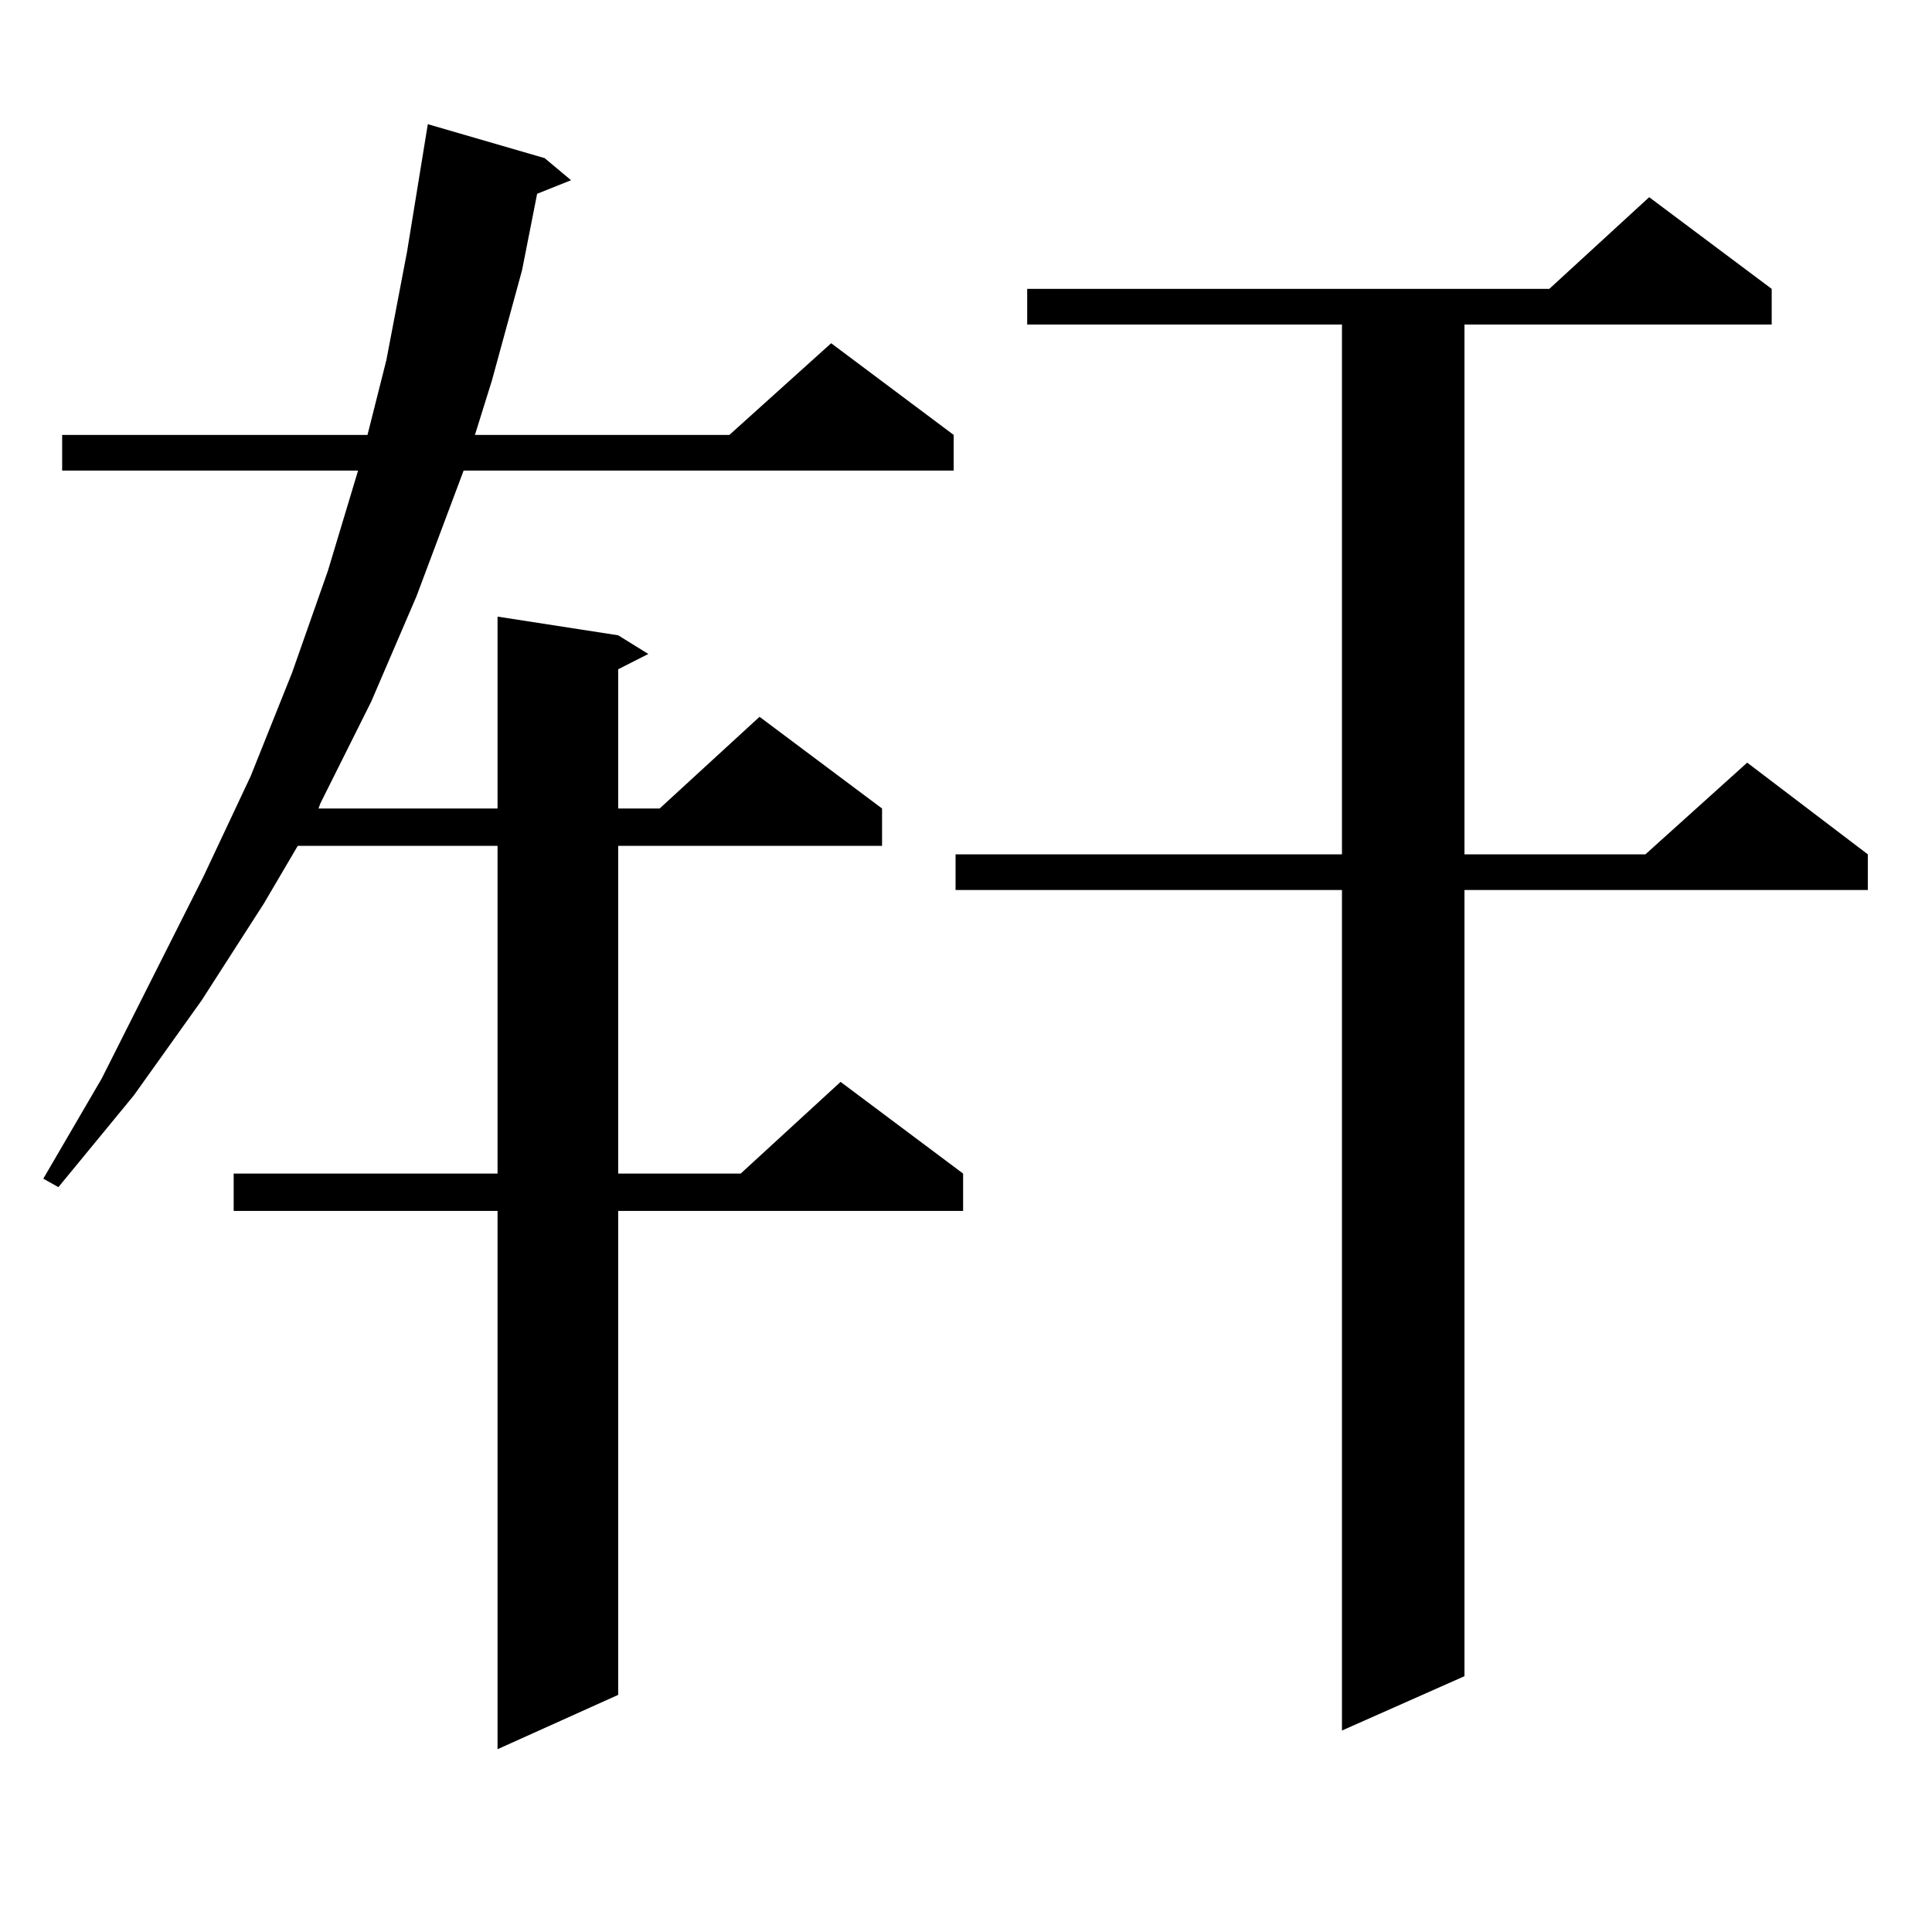
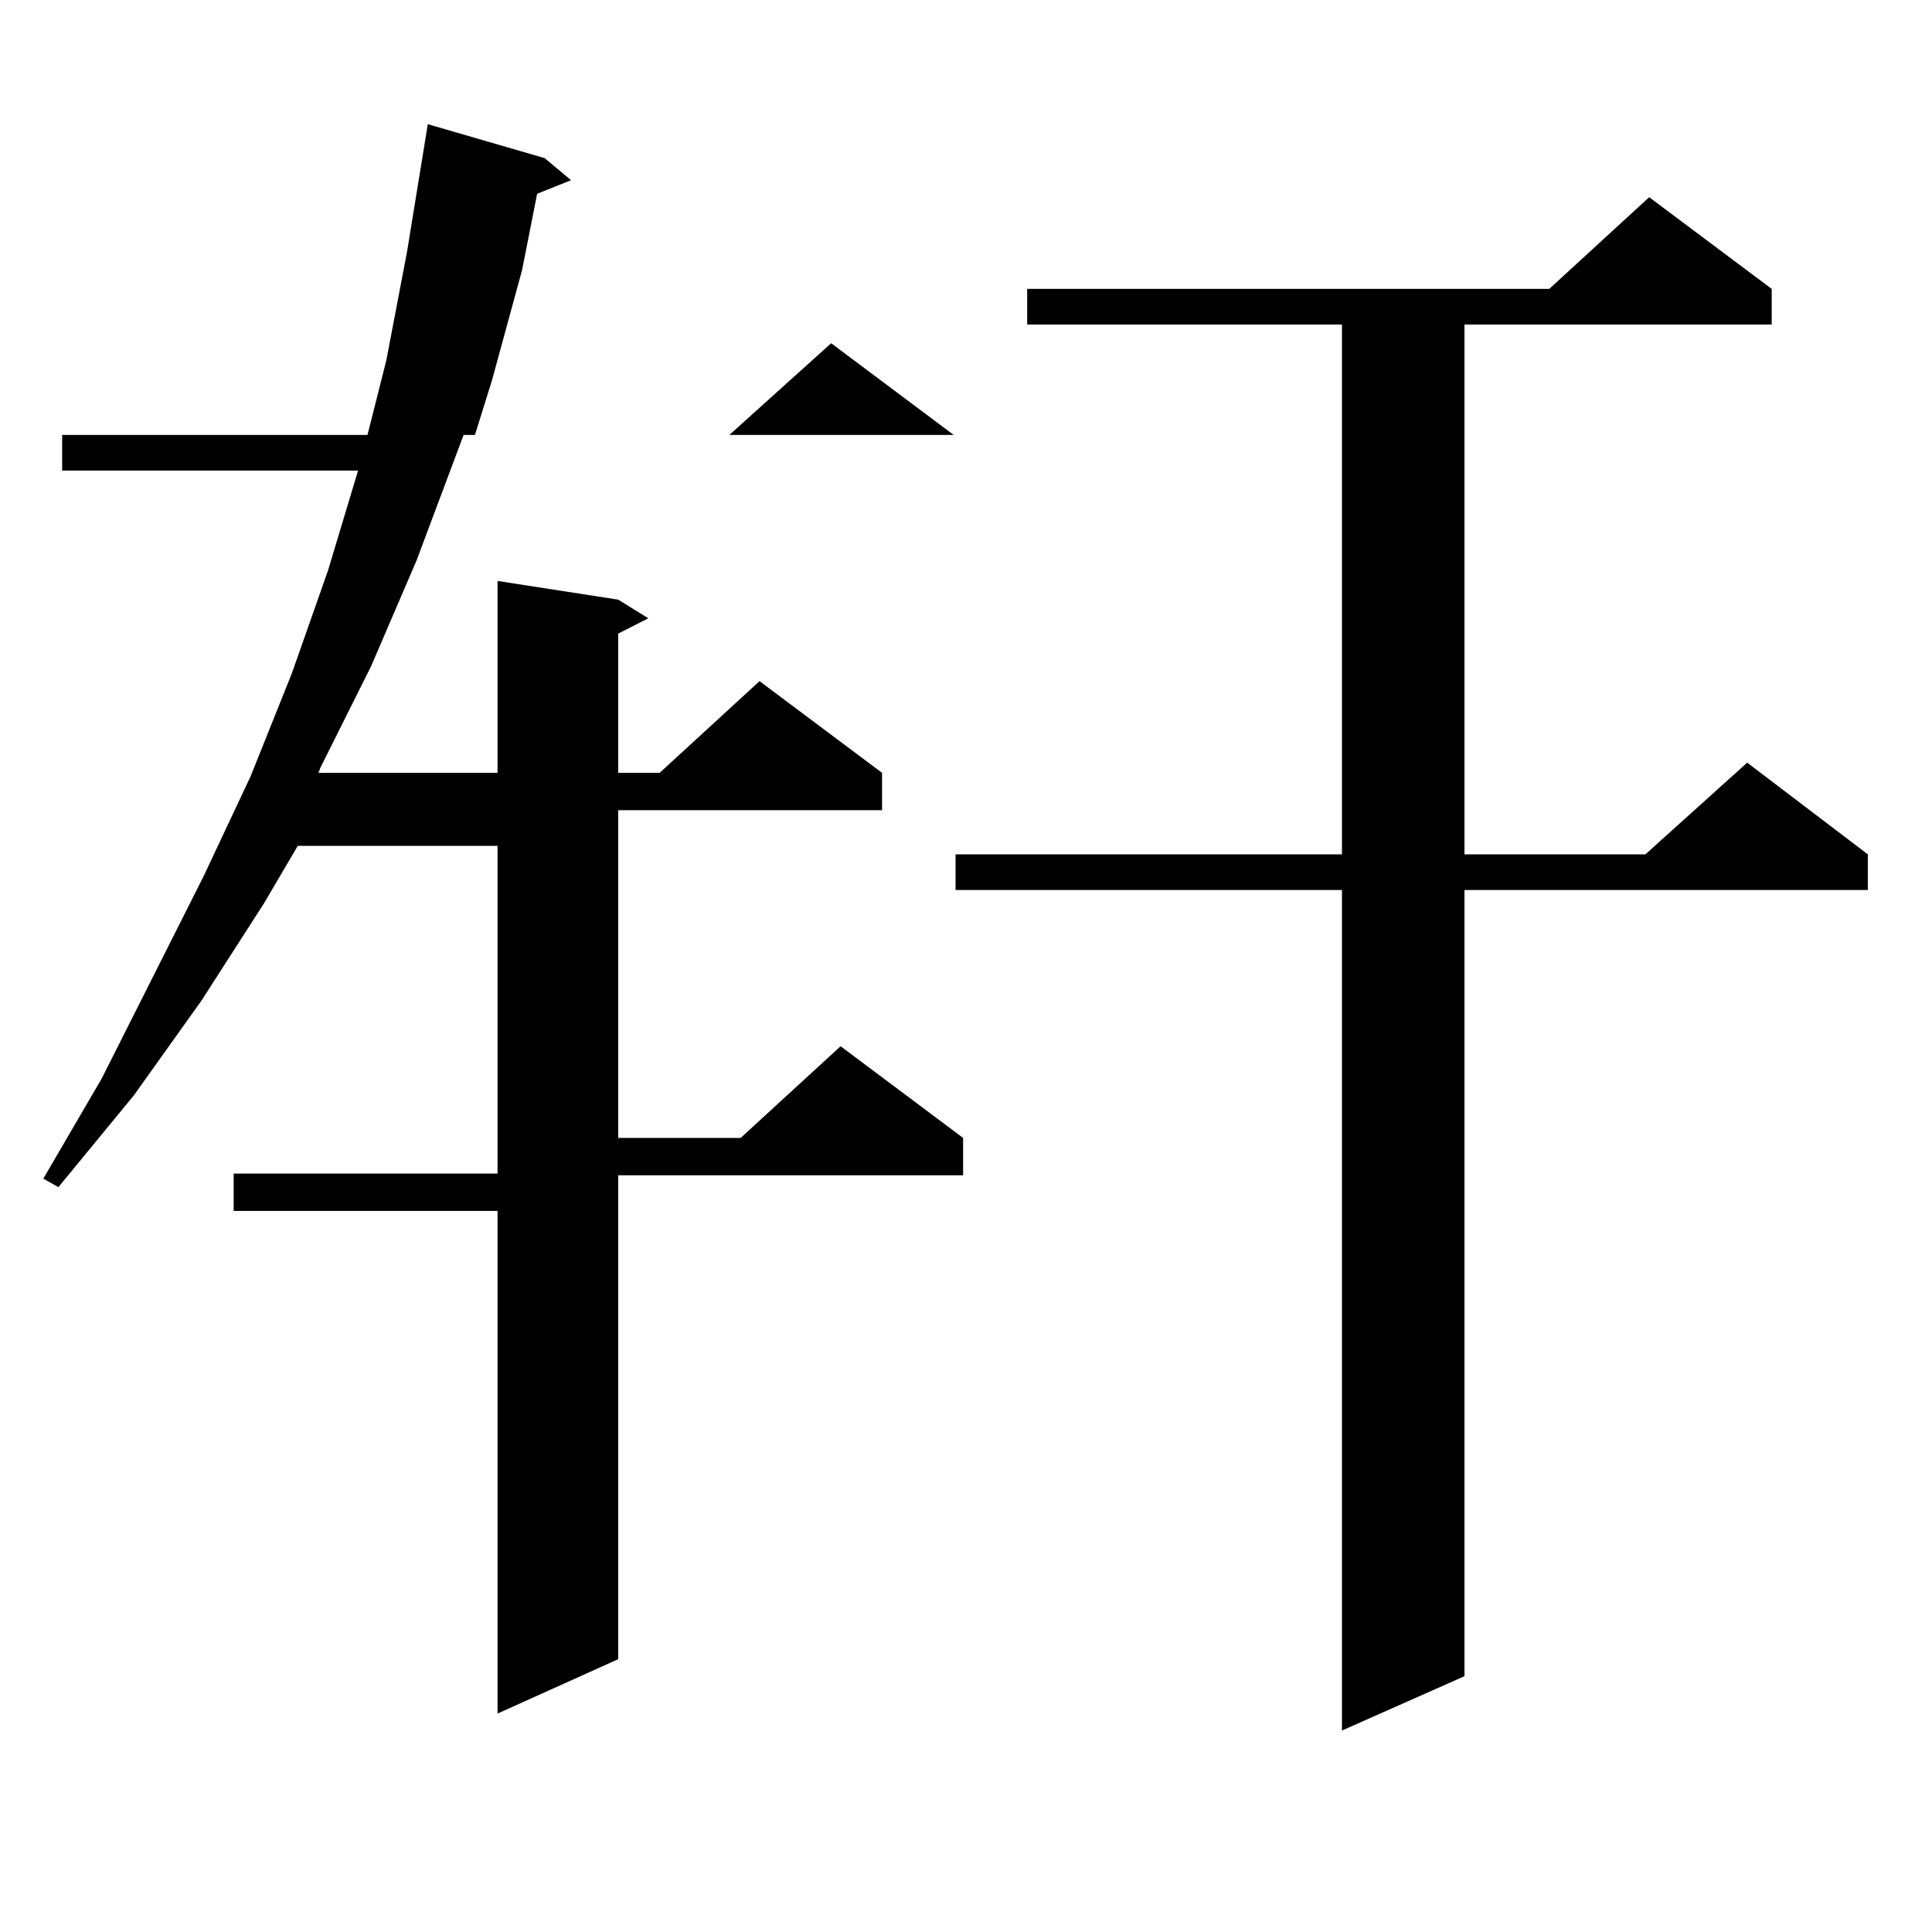
<svg xmlns="http://www.w3.org/2000/svg" version="1.1" id="图层_1" x="0px" y="0px" width="1000px" height="1000px" viewBox="0 0 1000 1000" enable-background="new 0 0 1000 1000" xml:space="preserve">
-   <path d="M281.92,81.852l13.658,11.426l-17.561,7.031l-7.805,39.551l-15.609,57.129l-8.78,28.125h131.704l52.682-47.461  l63.413,47.461v18.457H239.97l-24.389,65.039l-23.414,54.492l-26.341,52.734l-0.976,2.637h92.68v-99.316l62.438,9.668l15.609,9.668  l-15.609,7.91v72.07h21.463l51.706-47.461l63.413,47.461v19.336H319.968v169.629h63.413l51.706-47.461l63.413,47.461v19.336H319.968  v250.488l-62.438,28.125V626.773H120.949v-19.336H257.53V437.809H154.119l-17.561,29.883l-32.194,50.098l-35.121,49.219  l-39.023,47.461l-7.805-4.395l30.243-51.855l52.682-104.59l24.39-51.855l21.463-53.613l18.536-52.734l15.609-51.855H32.17v-18.457  h158.045l9.756-38.672l10.731-56.25l10.731-65.918L281.92,81.852z M917.026,149.527v18.457H758.006v274.219h93.656l52.682-47.461  l62.438,47.461v18.457H758.006v406.934l-63.413,28.125V460.66H494.598v-18.457h199.995V167.984H531.67v-18.457h270.237  l51.706-47.461L917.026,149.527z" />
+   <path d="M281.92,81.852l13.658,11.426l-17.561,7.031l-7.805,39.551l-15.609,57.129l-8.78,28.125h131.704l52.682-47.461  l63.413,47.461H239.97l-24.389,65.039l-23.414,54.492l-26.341,52.734l-0.976,2.637h92.68v-99.316l62.438,9.668l15.609,9.668  l-15.609,7.91v72.07h21.463l51.706-47.461l63.413,47.461v19.336H319.968v169.629h63.413l51.706-47.461l63.413,47.461v19.336H319.968  v250.488l-62.438,28.125V626.773H120.949v-19.336H257.53V437.809H154.119l-17.561,29.883l-32.194,50.098l-35.121,49.219  l-39.023,47.461l-7.805-4.395l30.243-51.855l52.682-104.59l24.39-51.855l21.463-53.613l18.536-52.734l15.609-51.855H32.17v-18.457  h158.045l9.756-38.672l10.731-56.25l10.731-65.918L281.92,81.852z M917.026,149.527v18.457H758.006v274.219h93.656l52.682-47.461  l62.438,47.461v18.457H758.006v406.934l-63.413,28.125V460.66H494.598v-18.457h199.995V167.984H531.67v-18.457h270.237  l51.706-47.461L917.026,149.527z" />
</svg>